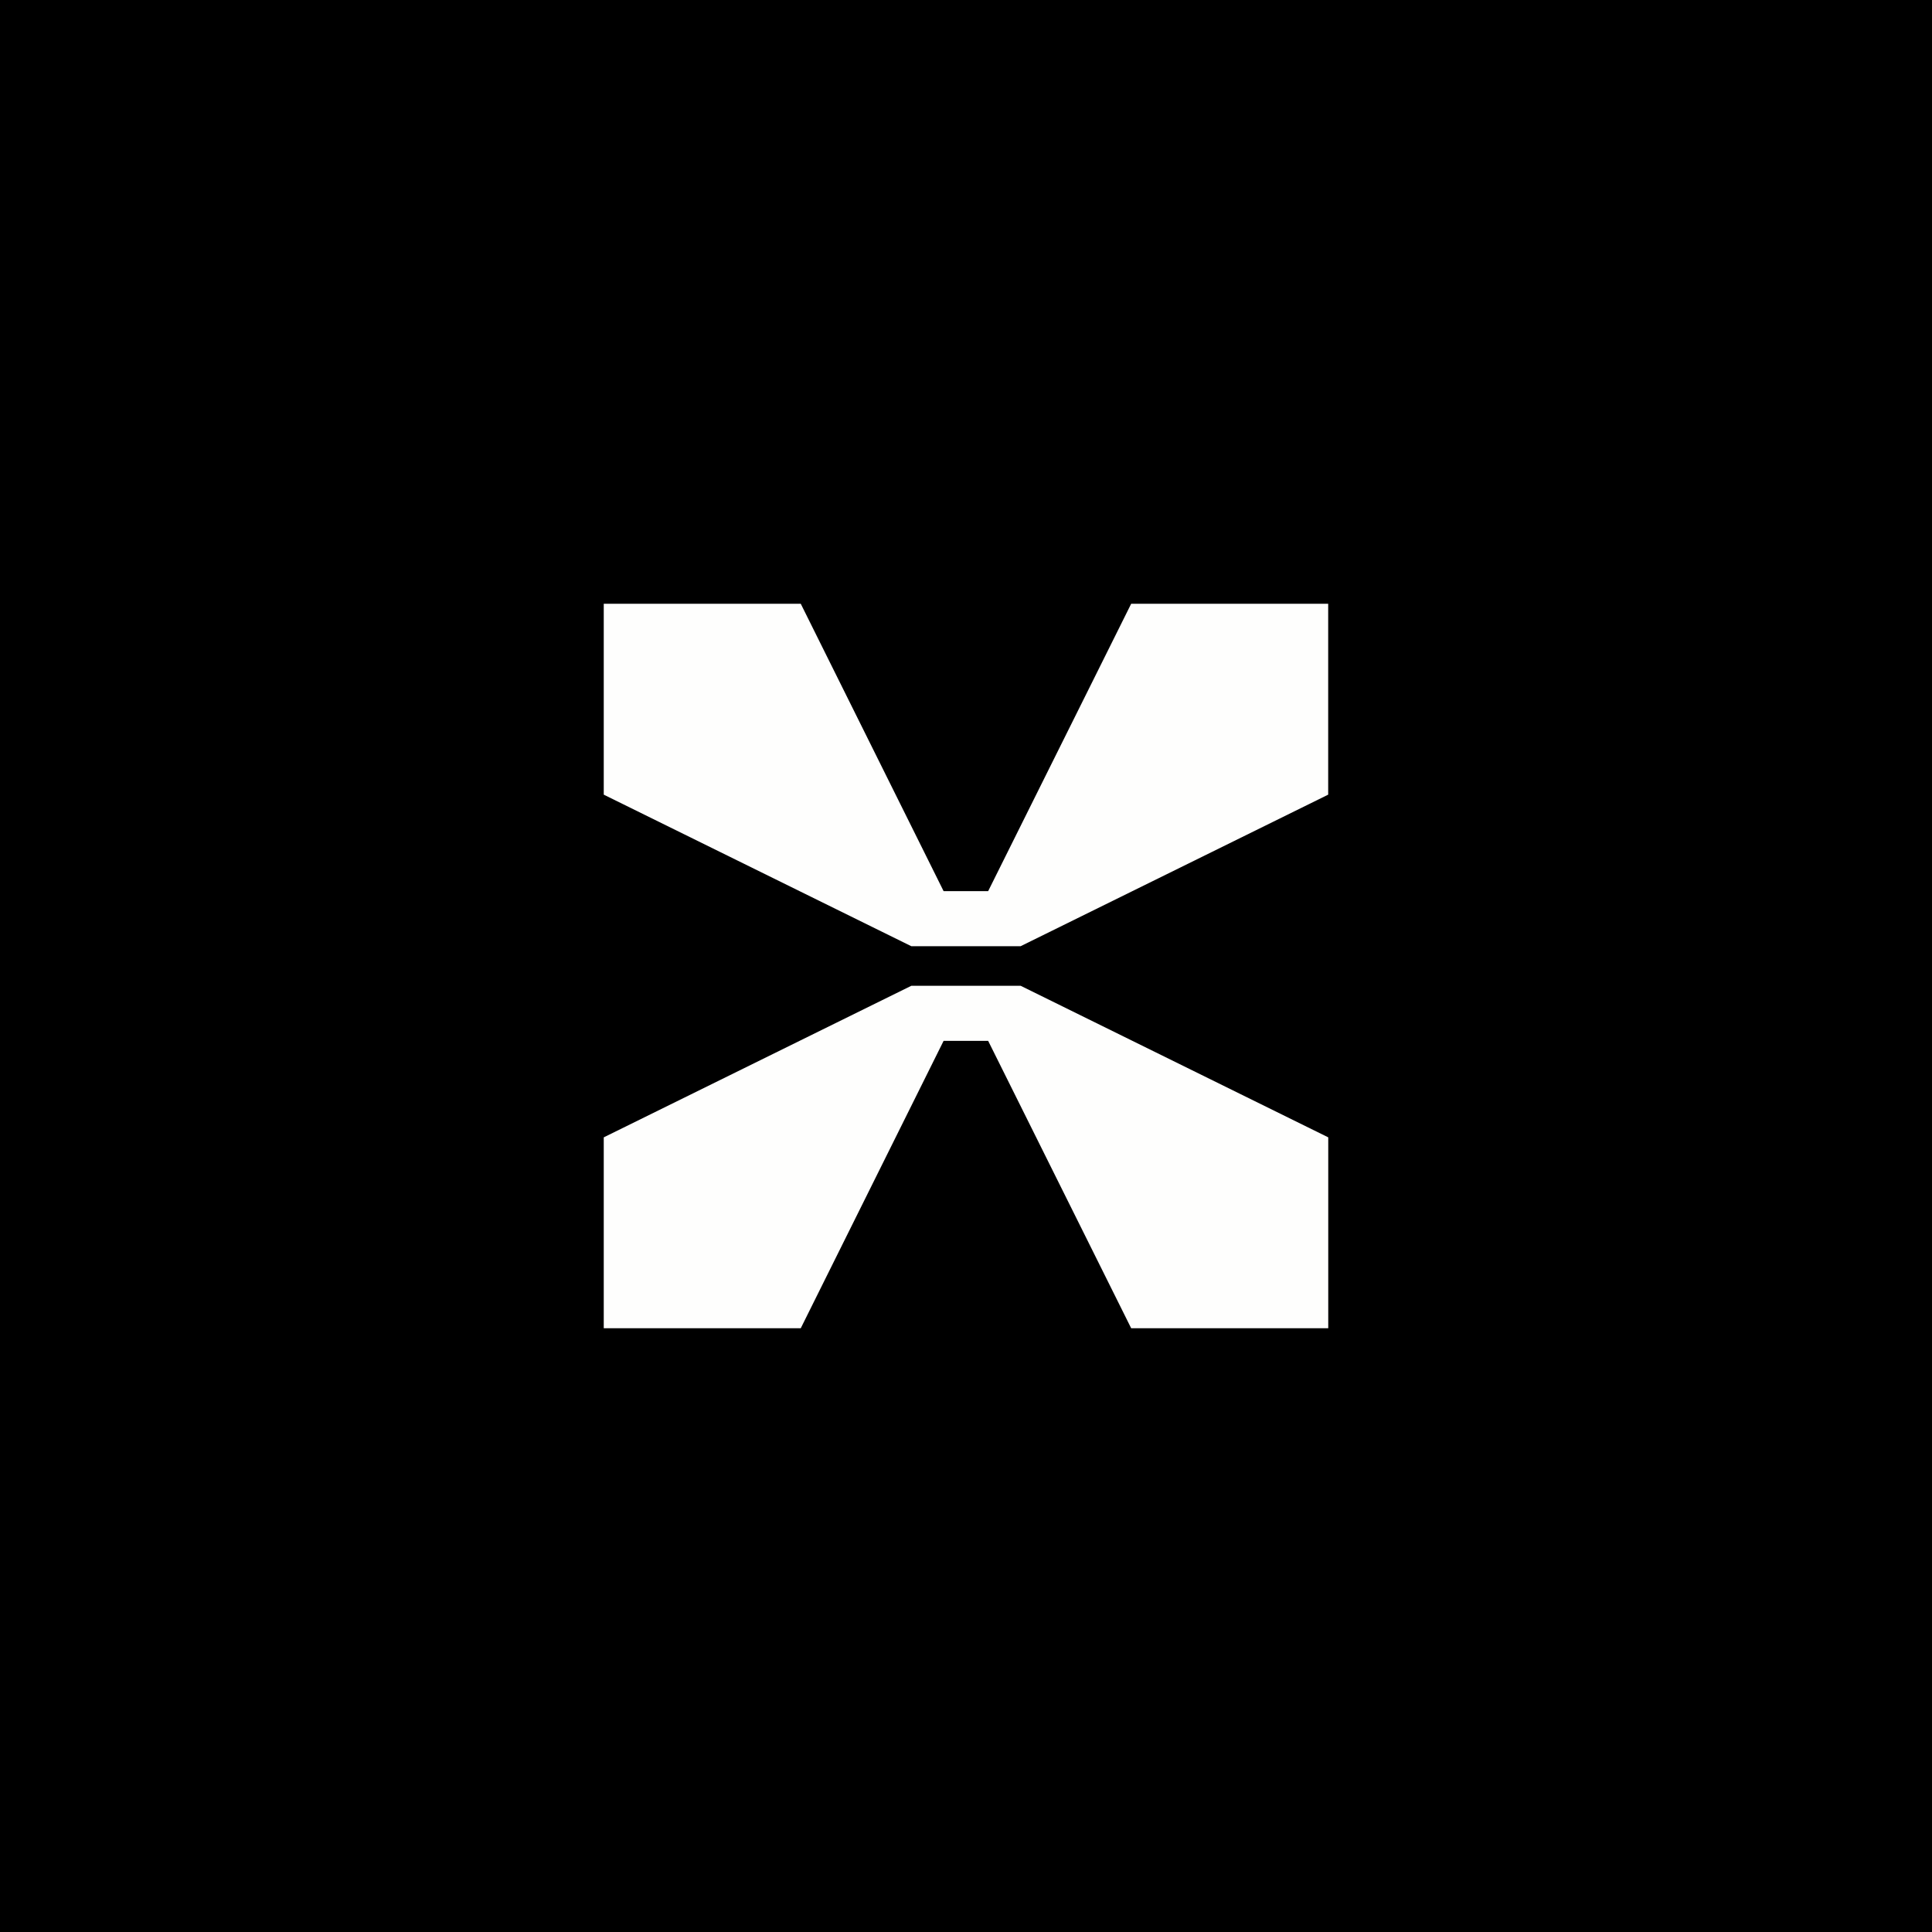
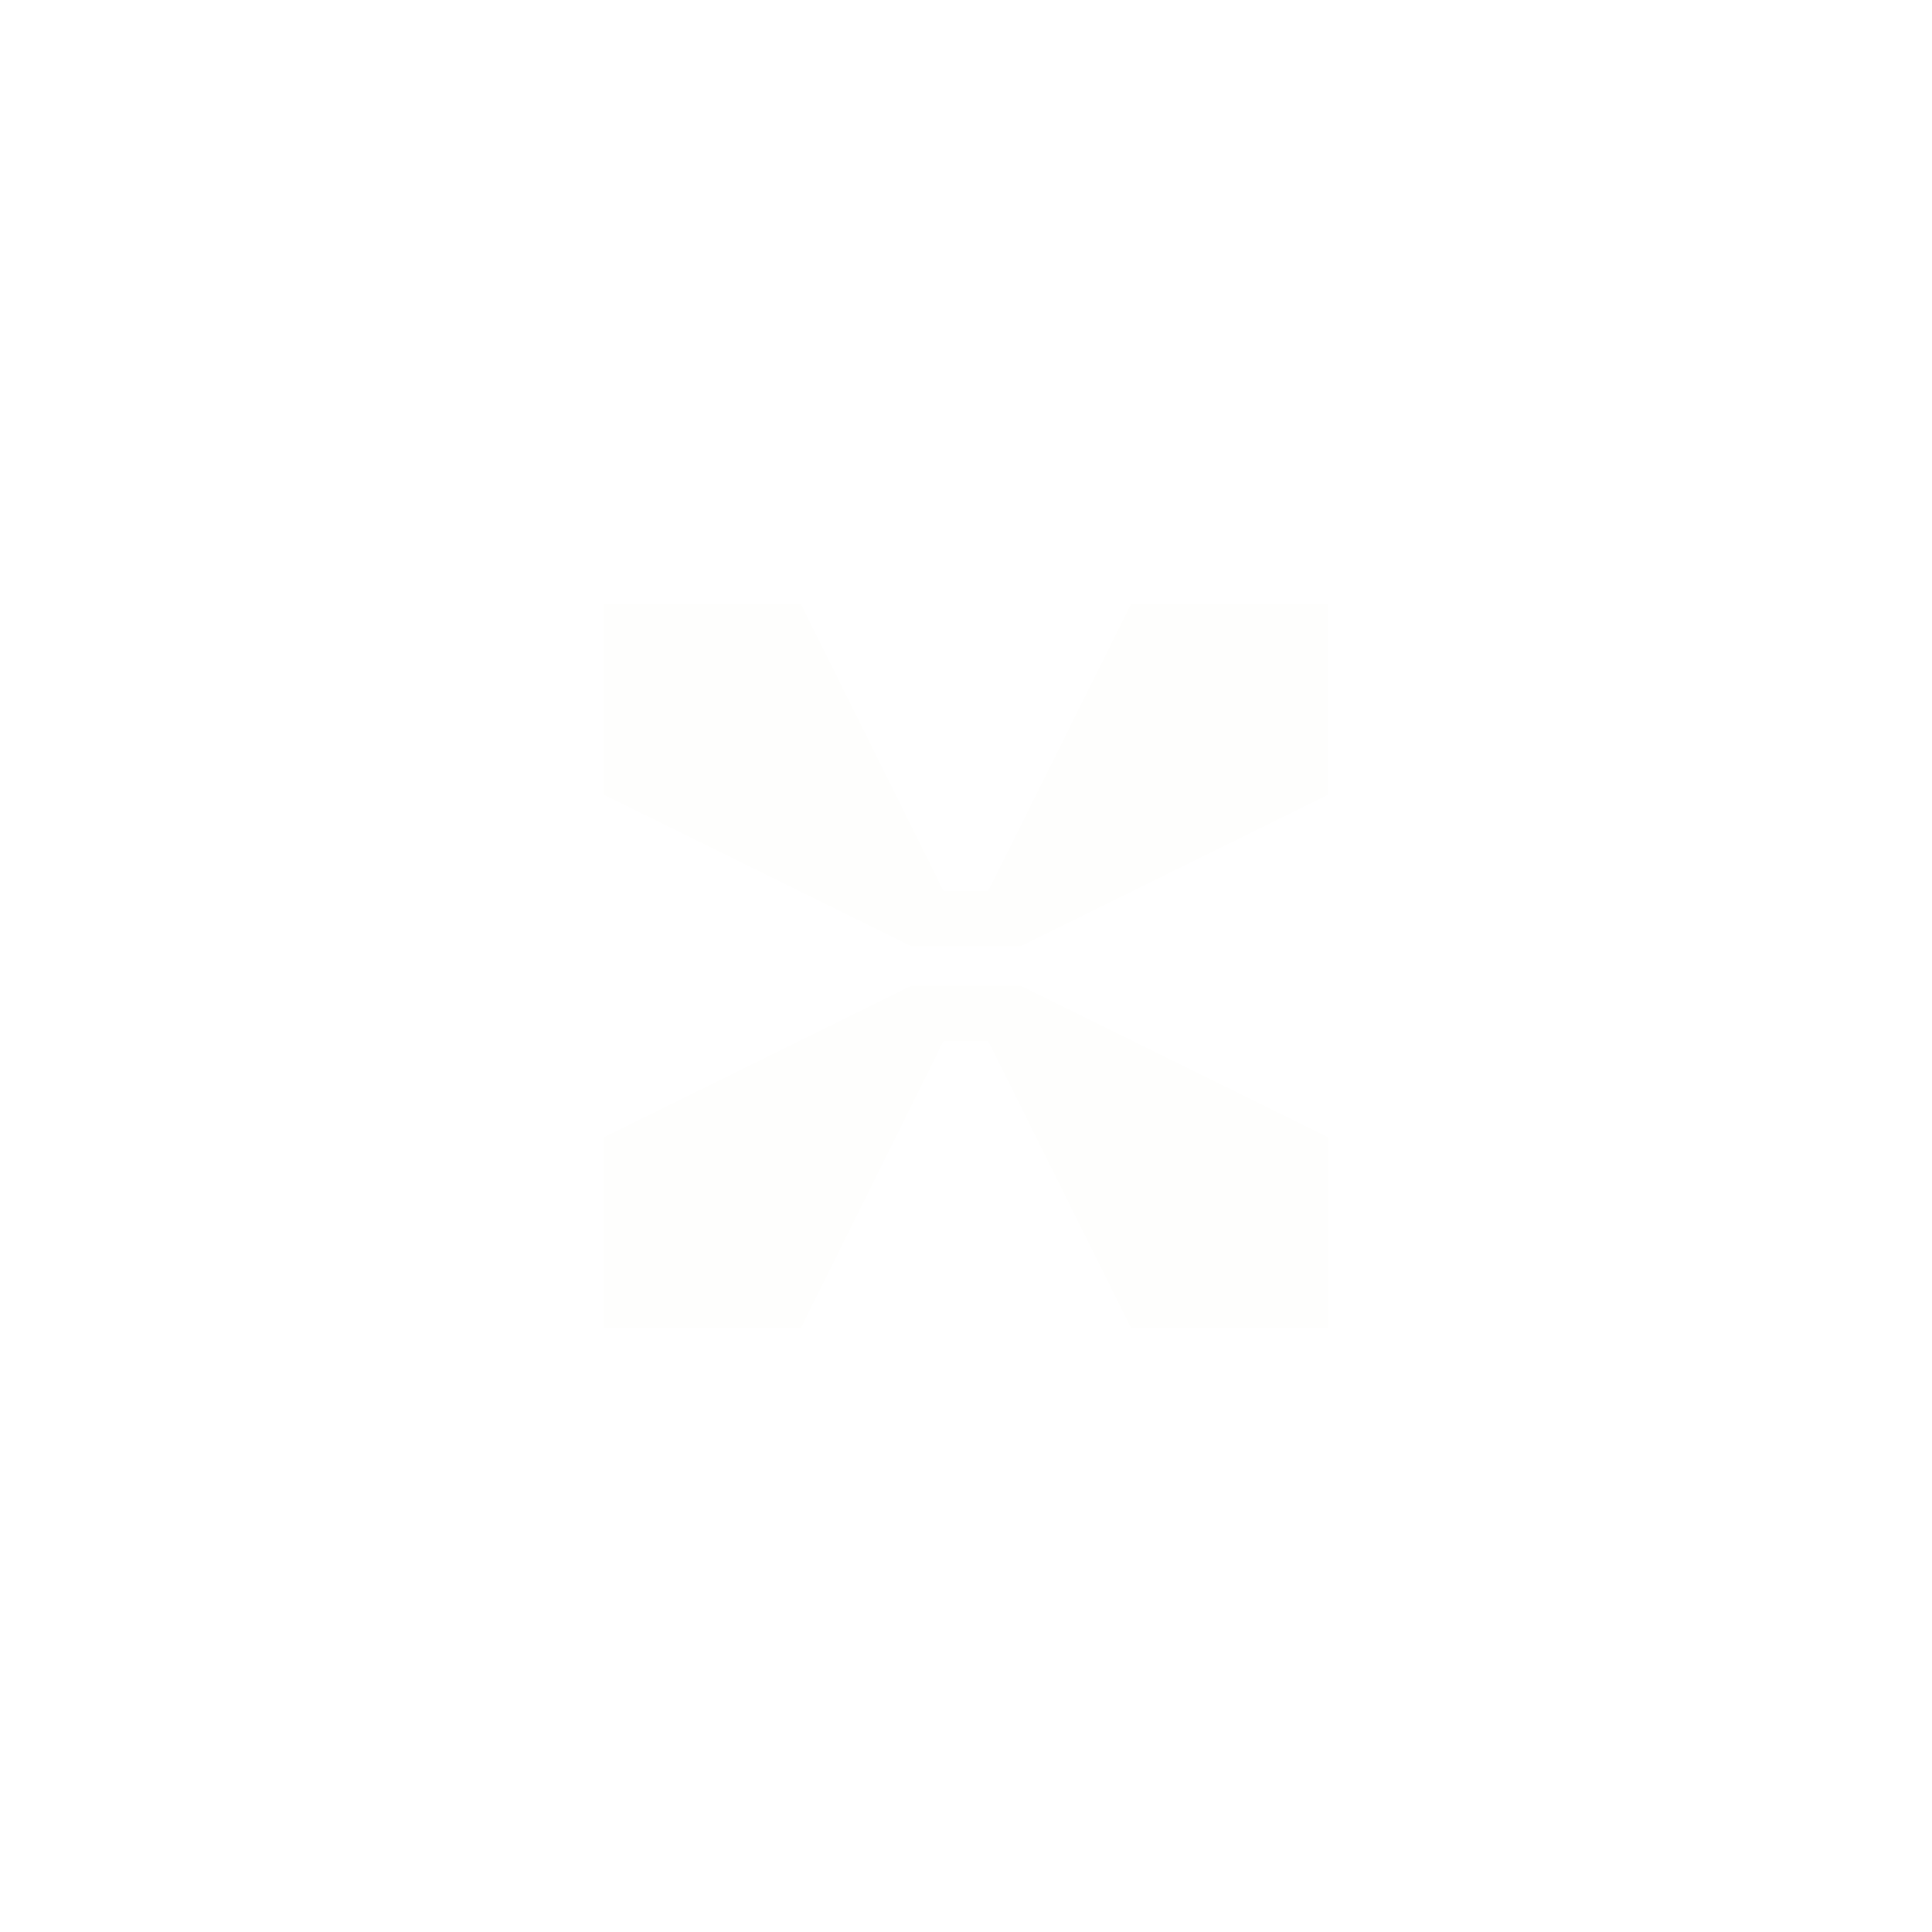
<svg xmlns="http://www.w3.org/2000/svg" fill="none" viewBox="0 0 32 32" height="32" width="32">
-   <rect fill="black" height="32" width="32" />
  <path fill="#FEFEFD" d="M15.094 16.328L10 18.838V22H13.263L15.629 17.24H16.367L18.736 22H22V18.838L16.906 16.328H15.094ZM18.736 10L16.367 14.76H15.629L13.263 10H10V13.162L15.094 15.672H16.905L21.999 13.162V10H18.735H18.736Z" />
</svg>